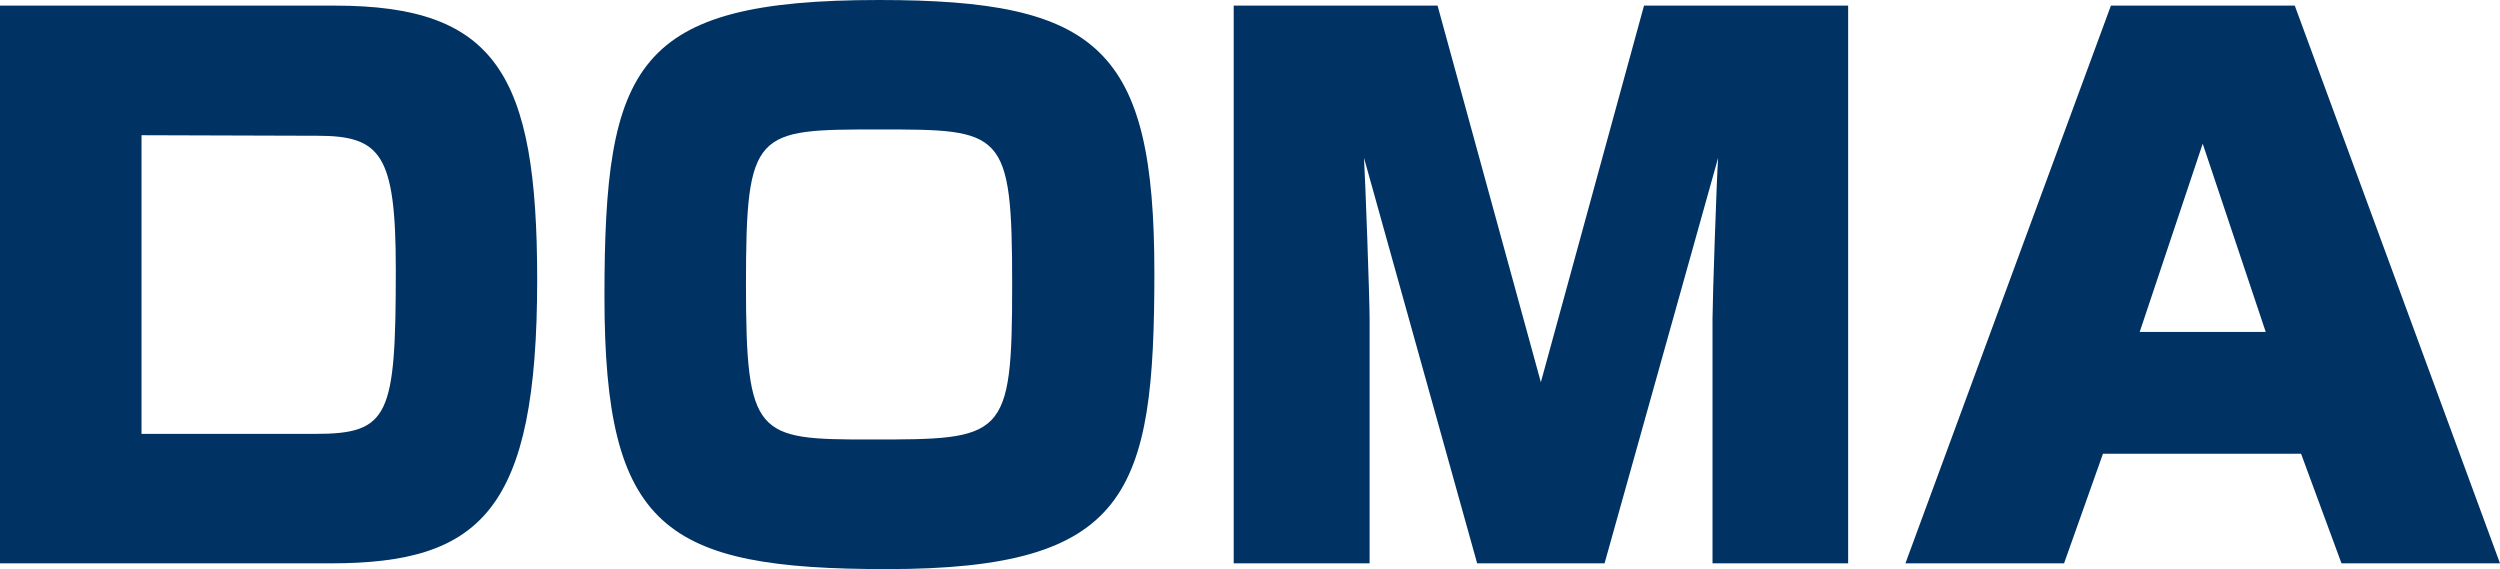
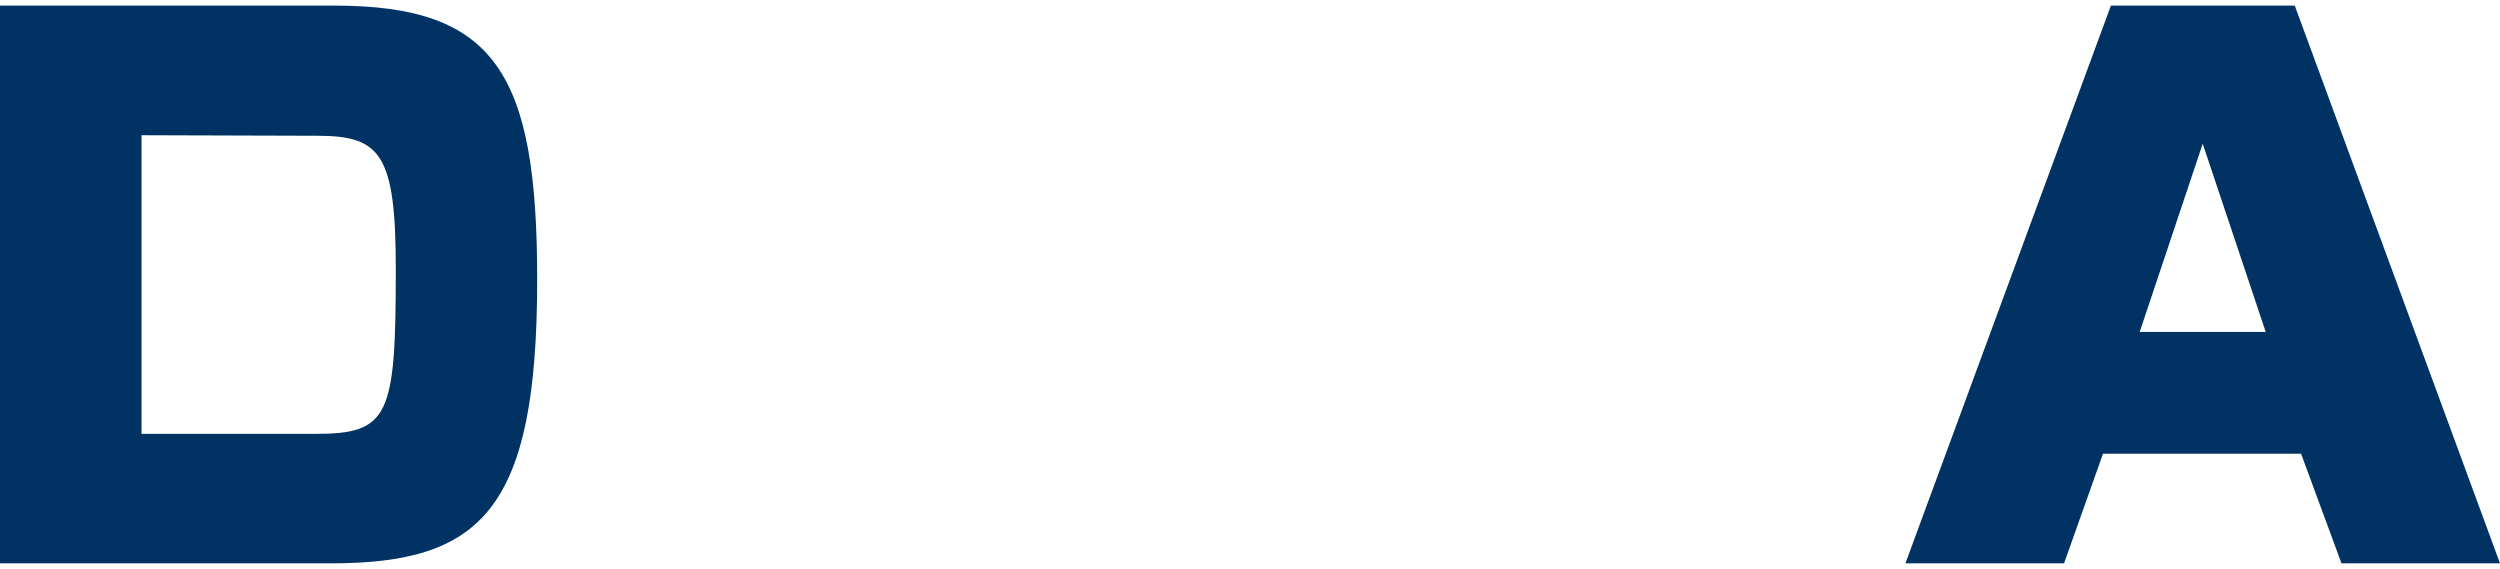
<svg xmlns="http://www.w3.org/2000/svg" viewBox="0 0 182.48 41.54">
  <defs>
    <style>.cls-1{fill:#003364;}</style>
  </defs>
  <g id="レイヤー_2" data-name="レイヤー 2">
    <g id="レイヤー_1-2" data-name="レイヤー 1">
      <path class="cls-1" d="M24.44.41c11.77,0,14.77,5,14.77,20,0,16.84-4.08,20.71-15.08,20.71H0V.41ZM10.33,9.87v21.8H23c5.42,0,5.89-1.29,5.89-12,0-8.42-1.09-9.76-5.73-9.76Z" />
-       <path class="cls-1" d="M84.26,19.89c0,16.12-1.86,21.65-19.52,21.65-16.23,0-20.62-2.95-20.62-19.89S46.34,0,64.17,0C80.18,0,84.26,3.51,84.26,19.89Zm-29.81.88c0,11.11.78,11.31,9,11.31,9.86,0,10.43,0,10.43-11.31S73.21,9.45,64.17,9.45,54.45,9.45,54.45,20.77Z" />
-       <path class="cls-1" d="M117.12,41.12h-9.3l-8.26-29.6c.1,1.6.41,10.33.41,11.73V41.12H90.05V.41h14.88l7.54,27.49L120,.41H134.9V41.12H125V23.25c0-1.29.31-10.44.41-11.73Z" />
      <path class="cls-1" d="M182.48,41.12H170.91l-2.95-8H153.5l-2.84,8H139.08l15-40.71H167.5Zm-26.3-16.89h9.2l-4.6-13.74Z" />
    </g>
  </g>
</svg>